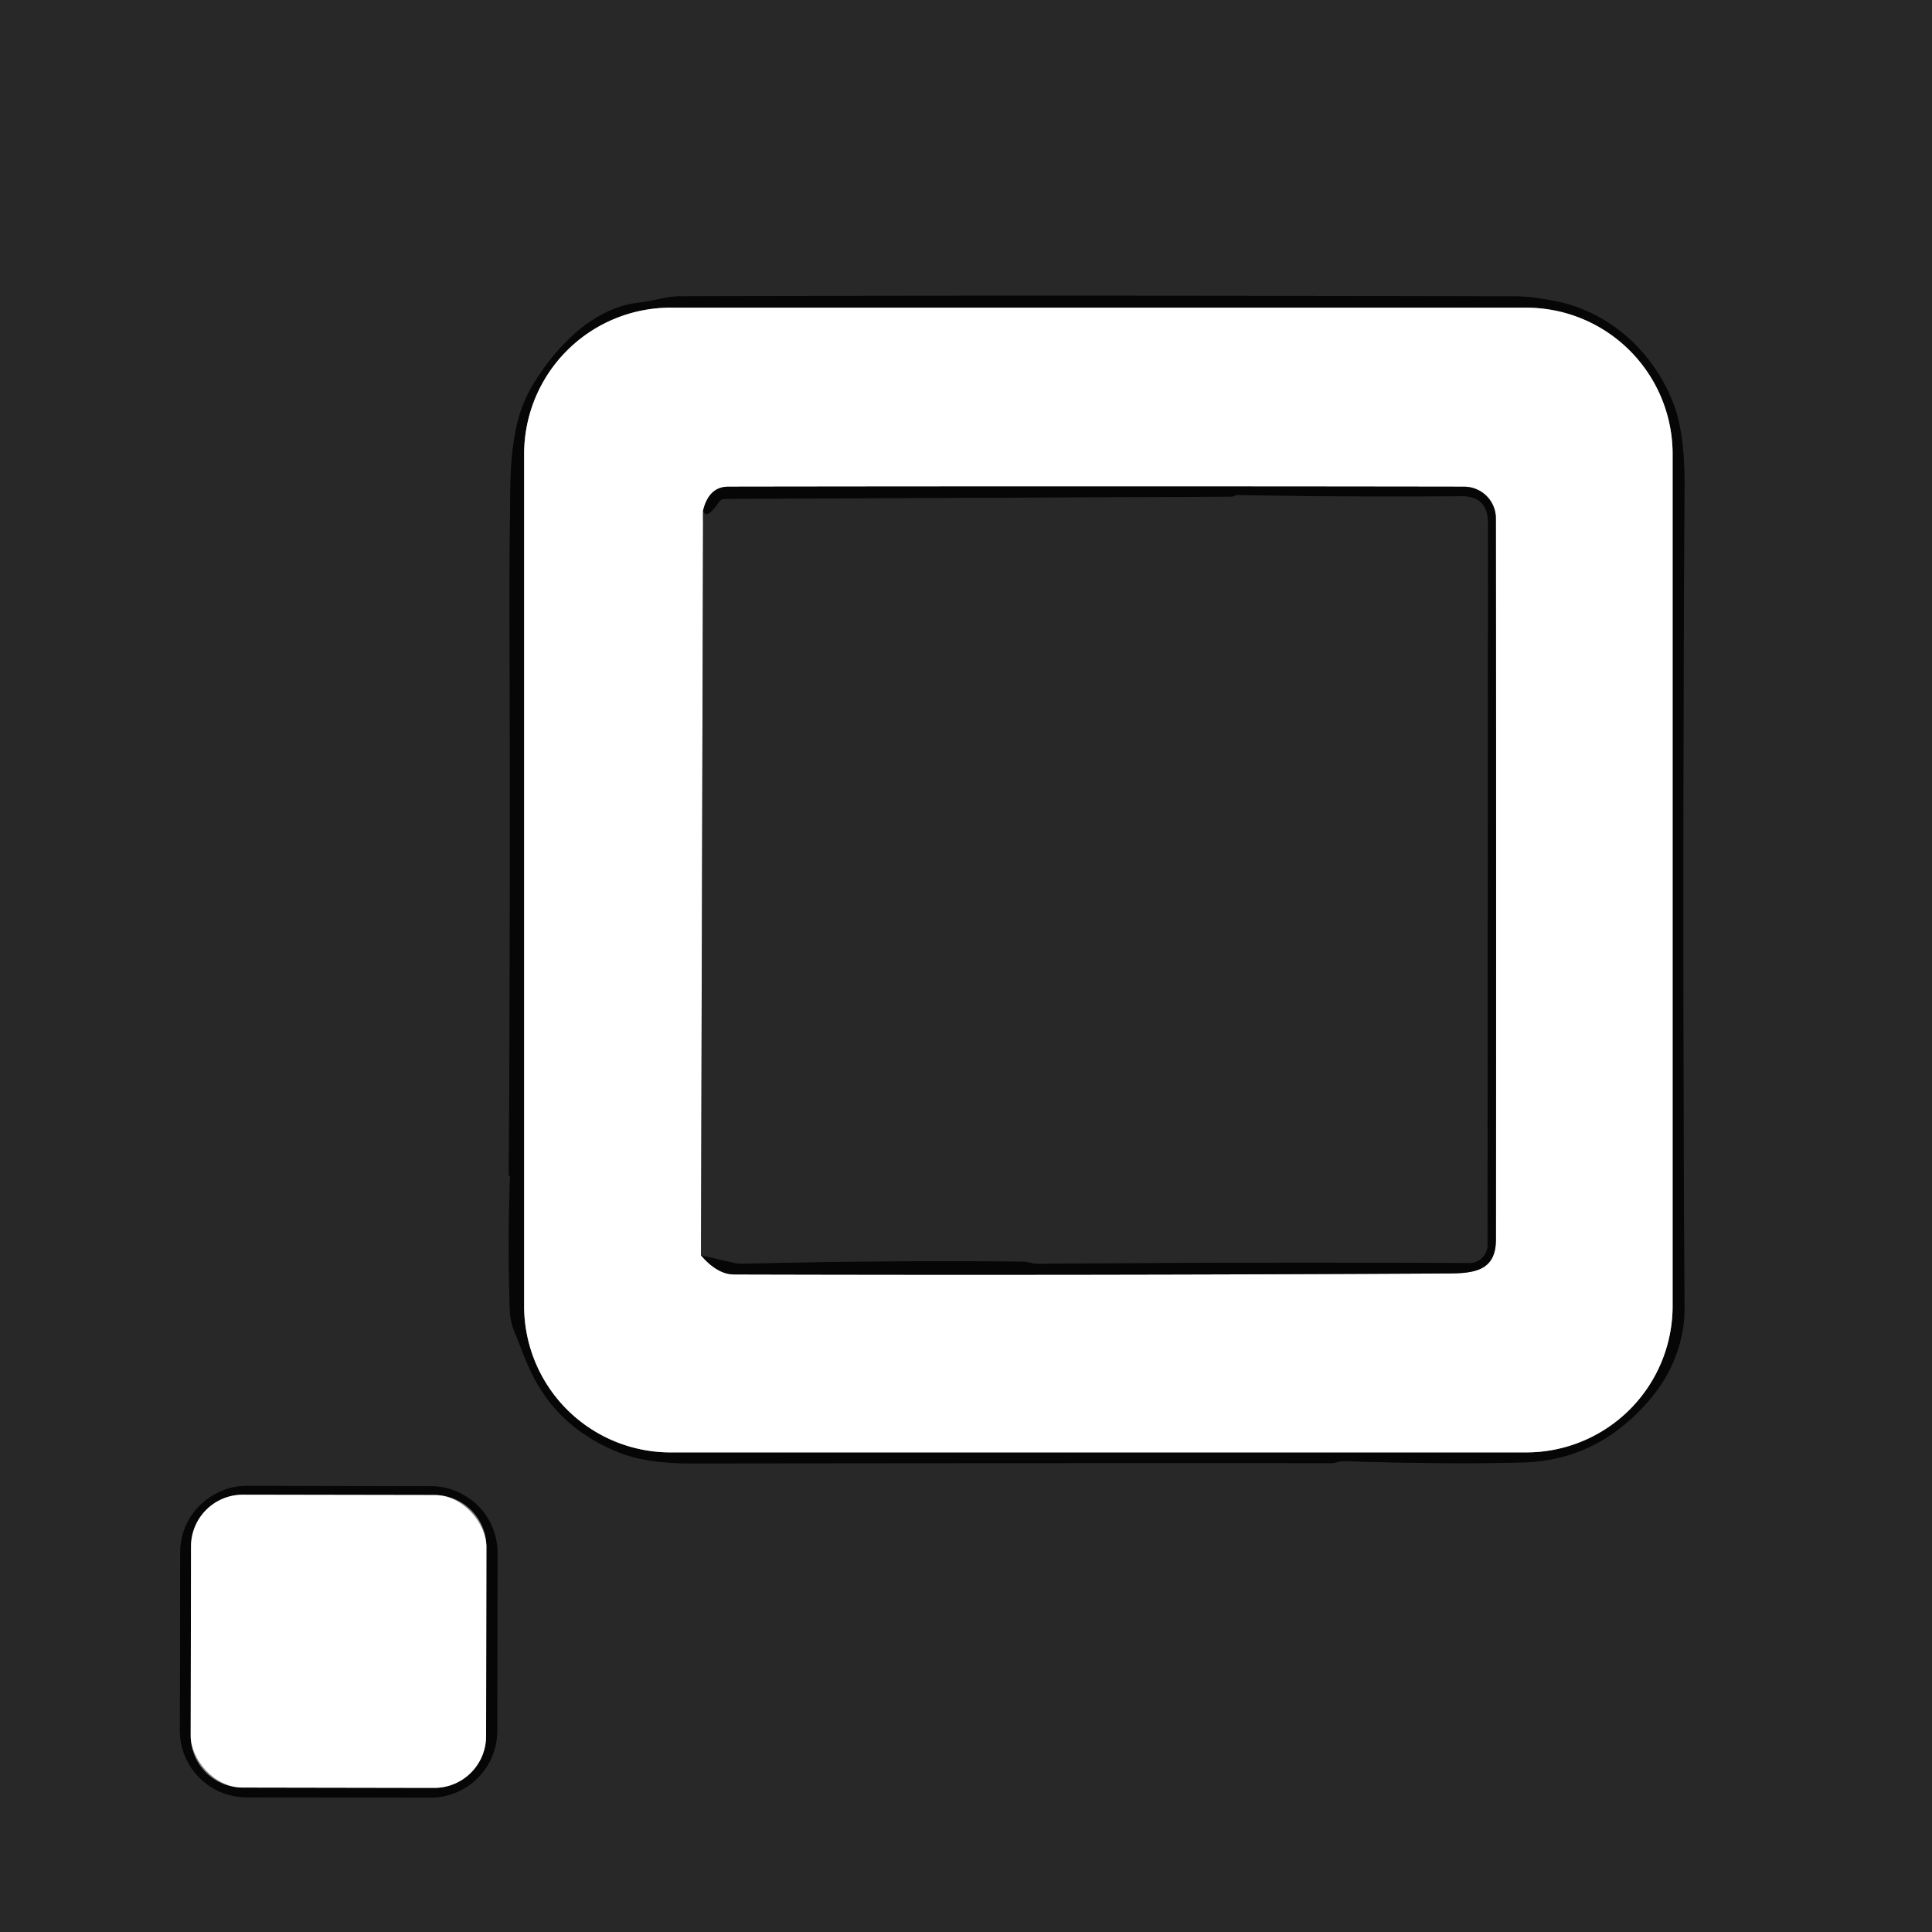
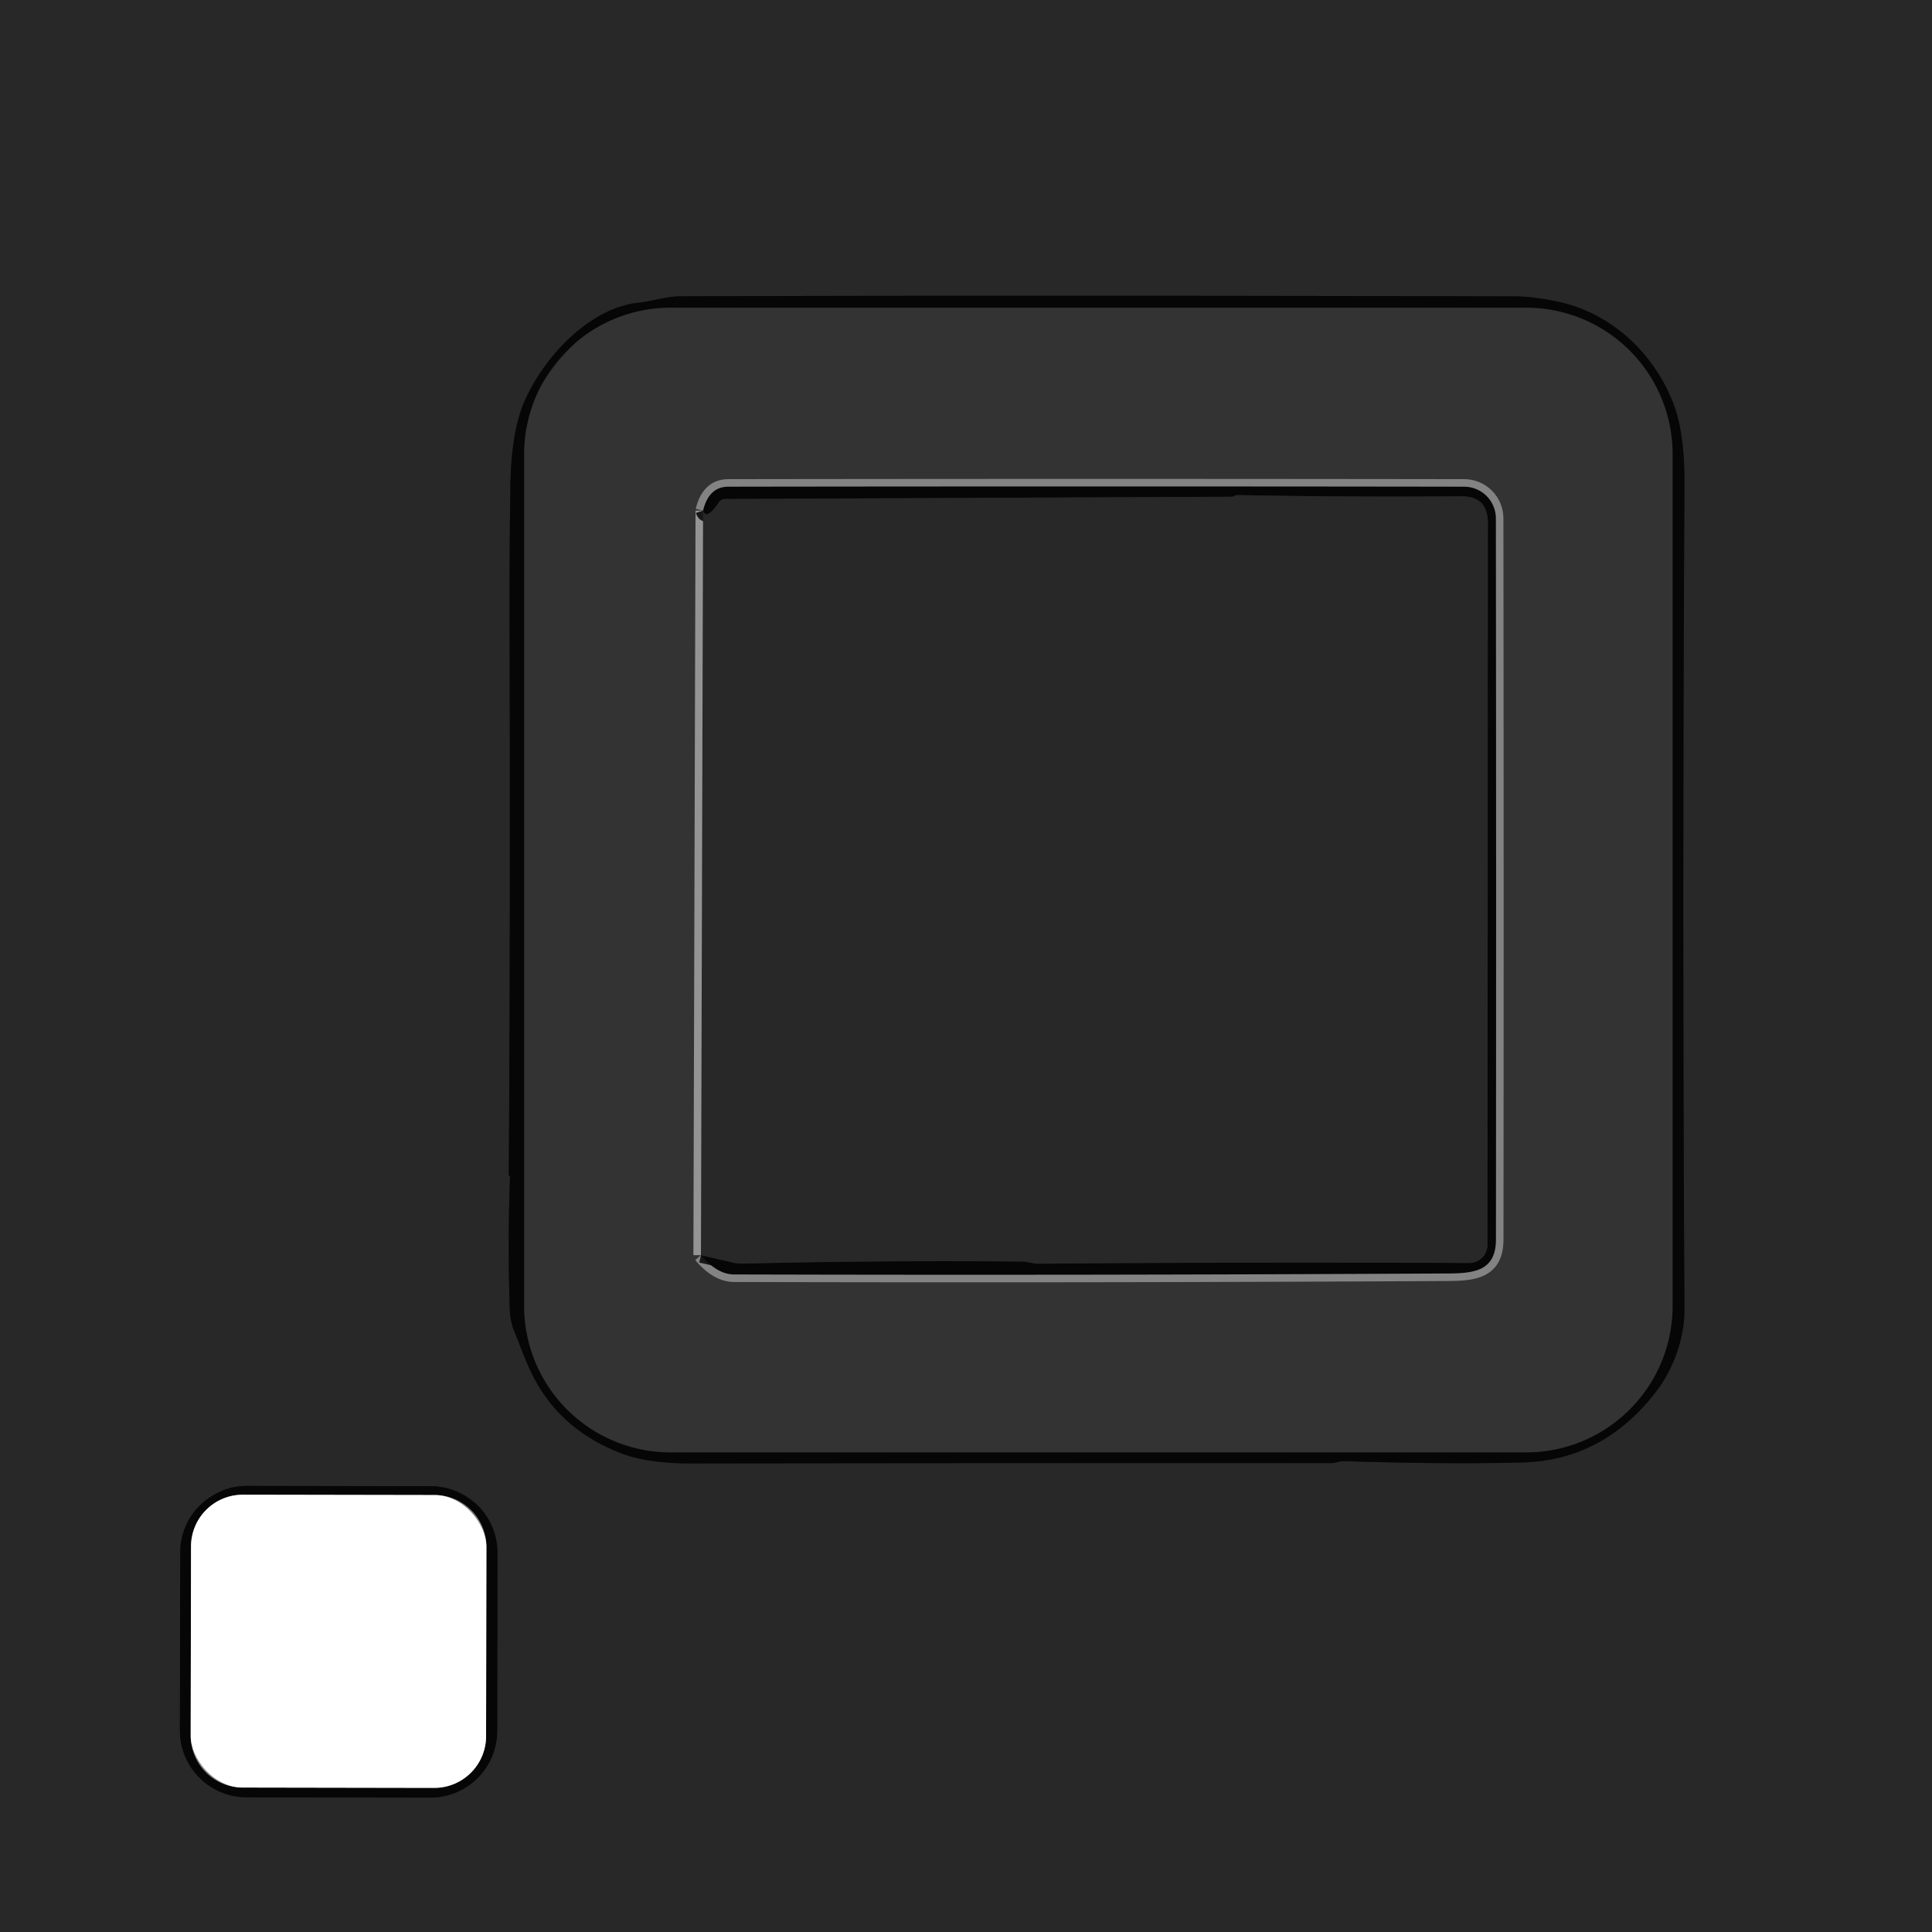
<svg xmlns="http://www.w3.org/2000/svg" version="1.1" viewBox="0.00 0.00 256.00 256.00">
  <rect x="0.00" y="0.00" width="256.00" height="256.00" fill="#333333" stroke="none" />
  <g stroke-width="2.00" fill="none" stroke-linecap="butt">
    <path stroke="#171717" vector-effect="non-scaling-stroke" d="   M 67.58 155.96   Q 67.26 164.78 67.55 173.52   Q 67.60 175.05 68.13 176.35   C 69.15 178.84 69.89 181.18 71.30 183.55   Q 74.96 189.72 82.23 192.54   Q 85.79 193.92 91.61 193.91   Q 134.76 193.85 176.40 193.87   C 177.00 193.87 177.51 193.59 178.09 193.61   Q 192.28 194.05 201.77 193.78   Q 212.43 193.48 219.40 184.45   C 221.73 181.43 223.22 177.34 223.20 173.43   Q 222.89 121.15 223.20 64.19   Q 223.23 57.46 221.78 53.61   C 219.21 46.80 213.45 41.36 206.12 39.91   Q 202.91 39.27 200.73 39.27   C 163.38 39.18 126.66 39.14 90.12 39.26   C 88.26 39.27 86.54 39.91 84.68 40.10   C 77.98 40.79 71.94 47.50 69.46 53.27   Q 67.74 57.26 67.63 64.45   Q 67.49 73.76 67.52 83.02   Q 67.64 120.63 67.42 155.65   Q 67.42 155.73 67.49 155.77   Q 67.54 155.80 67.56 155.86   Q 67.58 155.91 67.58 155.96" />
    <path stroke="#171717" vector-effect="non-scaling-stroke" d="   M 65.921 205.777   A 8.83 8.83 0.0 0 0 57.106 196.931   L 32.726 196.889   A 8.83 8.83 0.0 0 0 23.881 205.703   L 23.839 229.303   A 8.83 8.83 0.0 0 0 32.654 238.149   L 57.034 238.191   A 8.83 8.83 0.0 0 0 65.879 229.377   L 65.921 205.777" />
-     <path stroke="#838383" vector-effect="non-scaling-stroke" d="   M 221.63 60.17   A 19.40 19.40 0.0 0 0 202.23 40.77   L 88.85 40.77   A 19.40 19.40 0.0 0 0 69.45 60.17   L 69.45 173.05   A 19.40 19.40 0.0 0 0 88.85 192.45   L 202.23 192.45   A 19.40 19.40 0.0 0 0 221.63 173.05   L 221.63 60.17" />
    <path stroke="#949494" vector-effect="non-scaling-stroke" d="   M 93.16 67.66   L 92.88 166.32" />
    <path stroke="#838383" vector-effect="non-scaling-stroke" d="   M 92.88 166.32   Q 95.04 168.86 97.25 168.87   Q 144.40 169.00 191.95 168.74   C 195.45 168.72 198.21 168.33 198.22 164.25   Q 198.27 117.04 198.21 68.69   A 4.21 4.20 0.1 0 0 194.01 64.49   Q 145.23 64.42 96.50 64.49   Q 93.93 64.49 93.16 67.66" />
    <path stroke="#171717" vector-effect="non-scaling-stroke" d="   M 92.88 166.32   L 97.23 167.32   Q 97.80 167.45 98.38 167.44   Q 116.70 166.99 135.39 167.16   C 136.21 167.17 136.88 167.46 137.69 167.45   Q 164.49 167.22 194.69 167.35   A 2.40 2.40 0.0 0 0 197.10 164.95   L 197.15 69.29   Q 197.16 65.73 193.59 65.76   Q 178.35 65.88 164.01 65.60   Q 163.82 65.59 163.66 65.69   Q 163.43 65.81 163.16 65.82   L 96.06 66.12   Q 95.55 66.12 95.26 66.55   Q 93.59 69.00 93.16 67.66" />
    <path stroke="#838383" vector-effect="non-scaling-stroke" d="   M 64.452 204.974   A 6.86 6.86 0.0 0 0 57.604 198.102   L 32.184 198.058   A 6.86 6.86 0.0 0 0 25.312 204.906   L 25.268 229.986   A 6.86 6.86 0.0 0 0 32.116 236.858   L 57.536 236.902   A 6.86 6.86 0.0 0 0 64.408 230.054   L 64.452 204.974" />
  </g>
  <path fill="#282828" d="   M 0.00 0.00   L 256.00 0.00   L 256.00 256.00   L 0.00 256.00   L 0.00 0.00   Z   M 67.58 155.96   Q 67.26 164.78 67.55 173.52   Q 67.60 175.05 68.13 176.35   C 69.15 178.84 69.89 181.18 71.30 183.55   Q 74.96 189.72 82.23 192.54   Q 85.79 193.92 91.61 193.91   Q 134.76 193.85 176.40 193.87   C 177.00 193.87 177.51 193.59 178.09 193.61   Q 192.28 194.05 201.77 193.78   Q 212.43 193.48 219.40 184.45   C 221.73 181.43 223.22 177.34 223.20 173.43   Q 222.89 121.15 223.20 64.19   Q 223.23 57.46 221.78 53.61   C 219.21 46.80 213.45 41.36 206.12 39.91   Q 202.91 39.27 200.73 39.27   C 163.38 39.18 126.66 39.14 90.12 39.26   C 88.26 39.27 86.54 39.91 84.68 40.10   C 77.98 40.79 71.94 47.50 69.46 53.27   Q 67.74 57.26 67.63 64.45   Q 67.49 73.76 67.52 83.02   Q 67.64 120.63 67.42 155.65   Q 67.42 155.73 67.49 155.77   Q 67.54 155.80 67.56 155.86   Q 67.58 155.91 67.58 155.96   Z   M 65.921 205.777   A 8.83 8.83 0.0 0 0 57.106 196.931   L 32.726 196.889   A 8.83 8.83 0.0 0 0 23.881 205.703   L 23.839 229.303   A 8.83 8.83 0.0 0 0 32.654 238.149   L 57.034 238.191   A 8.83 8.83 0.0 0 0 65.879 229.377   L 65.921 205.777   Z" />
  <path fill="#060606" d="   M 67.56 155.86   Q 67.54 155.80 67.49 155.77   Q 67.42 155.73 67.42 155.65   Q 67.64 120.63 67.52 83.02   Q 67.49 73.76 67.63 64.45   Q 67.74 57.26 69.46 53.27   C 71.94 47.50 77.98 40.79 84.68 40.10   C 86.54 39.91 88.26 39.27 90.12 39.26   C 126.66 39.14 163.38 39.18 200.73 39.27   Q 202.91 39.27 206.12 39.91   C 213.45 41.36 219.21 46.80 221.78 53.61   Q 223.23 57.46 223.20 64.19   Q 222.89 121.15 223.20 173.43   C 223.22 177.34 221.73 181.43 219.40 184.45   Q 212.43 193.48 201.77 193.78   Q 192.28 194.05 178.09 193.61   C 177.51 193.59 177.00 193.87 176.40 193.87   Q 134.76 193.85 91.61 193.91   Q 85.79 193.92 82.23 192.54   Q 74.96 189.72 71.30 183.55   C 69.89 181.18 69.15 178.84 68.13 176.35   Q 67.60 175.05 67.55 173.52   Q 67.26 164.78 67.58 155.96   Q 67.58 155.91 67.56 155.86   Z   M 221.63 60.17   A 19.40 19.40 0.0 0 0 202.23 40.77   L 88.85 40.77   A 19.40 19.40 0.0 0 0 69.45 60.17   L 69.45 173.05   A 19.40 19.40 0.0 0 0 88.85 192.45   L 202.23 192.45   A 19.40 19.40 0.0 0 0 221.63 173.05   L 221.63 60.17   Z" />
-   <path fill="#ffffff" d="   M 221.63 173.05   A 19.40 19.40 0.0 0 1 202.23 192.45   L 88.85 192.45   A 19.40 19.40 0.0 0 1 69.45 173.05   L 69.45 60.17   A 19.40 19.40 0.0 0 1 88.85 40.77   L 202.23 40.77   A 19.40 19.40 0.0 0 1 221.63 60.17   L 221.63 173.05   Z   M 93.16 67.66   L 92.88 166.32   Q 95.04 168.86 97.25 168.87   Q 144.40 169.00 191.95 168.74   C 195.45 168.72 198.21 168.33 198.22 164.25   Q 198.27 117.04 198.21 68.69   A 4.21 4.20 0.1 0 0 194.01 64.49   Q 145.23 64.42 96.50 64.49   Q 93.93 64.49 93.16 67.66   Z" />
  <path fill="#060606" d="   M 92.88 166.32   L 97.23 167.32   Q 97.80 167.45 98.38 167.44   Q 116.70 166.99 135.39 167.16   C 136.21 167.17 136.88 167.46 137.69 167.45   Q 164.49 167.22 194.69 167.35   A 2.40 2.40 0.0 0 0 197.10 164.95   L 197.15 69.29   Q 197.16 65.73 193.59 65.76   Q 178.35 65.88 164.01 65.60   Q 163.82 65.59 163.66 65.69   Q 163.43 65.81 163.16 65.82   L 96.06 66.12   Q 95.55 66.12 95.26 66.55   Q 93.59 69.00 93.16 67.66   Q 93.93 64.49 96.50 64.49   Q 145.23 64.42 194.01 64.49   A 4.21 4.20 0.1 0 1 198.21 68.69   Q 198.27 117.04 198.22 164.25   C 198.21 168.33 195.45 168.72 191.95 168.74   Q 144.40 169.00 97.25 168.87   Q 95.04 168.86 92.88 166.32   Z" />
  <path fill="#282828" d="   M 92.88 166.32   L 93.16 67.66   Q 93.59 69.00 95.26 66.55   Q 95.55 66.12 96.06 66.12   L 163.16 65.82   Q 163.43 65.81 163.66 65.69   Q 163.82 65.59 164.01 65.60   Q 178.35 65.88 193.59 65.76   Q 197.16 65.73 197.15 69.29   L 197.10 164.95   A 2.40 2.40 0.0 0 1 194.69 167.35   Q 164.49 167.22 137.69 167.45   C 136.88 167.46 136.21 167.17 135.39 167.16   Q 116.70 166.99 98.38 167.44   Q 97.80 167.45 97.23 167.32   L 92.88 166.32   Z" />
-   <path fill="#060606" d="   M 65.879 229.377   A 8.83 8.83 0.0 0 1 57.034 238.191   L 32.654 238.149   A 8.83 8.83 0.0 0 1 23.839 229.303   L 23.881 205.703   A 8.83 8.83 0.0 0 1 32.726 196.889   L 57.106 196.931   A 8.83 8.83 0.0 0 1 65.921 205.777   L 65.879 229.377   Z   M 64.452 204.974   A 6.86 6.86 0.0 0 0 57.604 198.102   L 32.184 198.058   A 6.86 6.86 0.0 0 0 25.312 204.906   L 25.268 229.986   A 6.86 6.86 0.0 0 0 32.116 236.858   L 57.536 236.902   A 6.86 6.86 0.0 0 0 64.408 230.054   L 64.452 204.974   Z" />
+   <path fill="#060606" d="   M 65.879 229.377   A 8.83 8.83 0.0 0 1 57.034 238.191   L 32.654 238.149   A 8.83 8.83 0.0 0 1 23.839 229.303   L 23.881 205.703   A 8.83 8.83 0.0 0 1 32.726 196.889   L 57.106 196.931   A 8.83 8.83 0.0 0 1 65.921 205.777   L 65.879 229.377   Z   M 64.452 204.974   A 6.86 6.86 0.0 0 0 57.604 198.102   L 32.184 198.058   A 6.86 6.86 0.0 0 0 25.312 204.906   L 25.268 229.986   A 6.86 6.86 0.0 0 0 32.116 236.858   L 57.536 236.902   A 6.86 6.86 0.0 0 0 64.408 230.054   L 64.452 204.974   " />
  <rect fill="#ffffff" x="-19.57" y="-19.40" transform="translate(44.86,217.48) rotate(0.1)" width="39.14" height="38.80" rx="6.86" />
</svg>